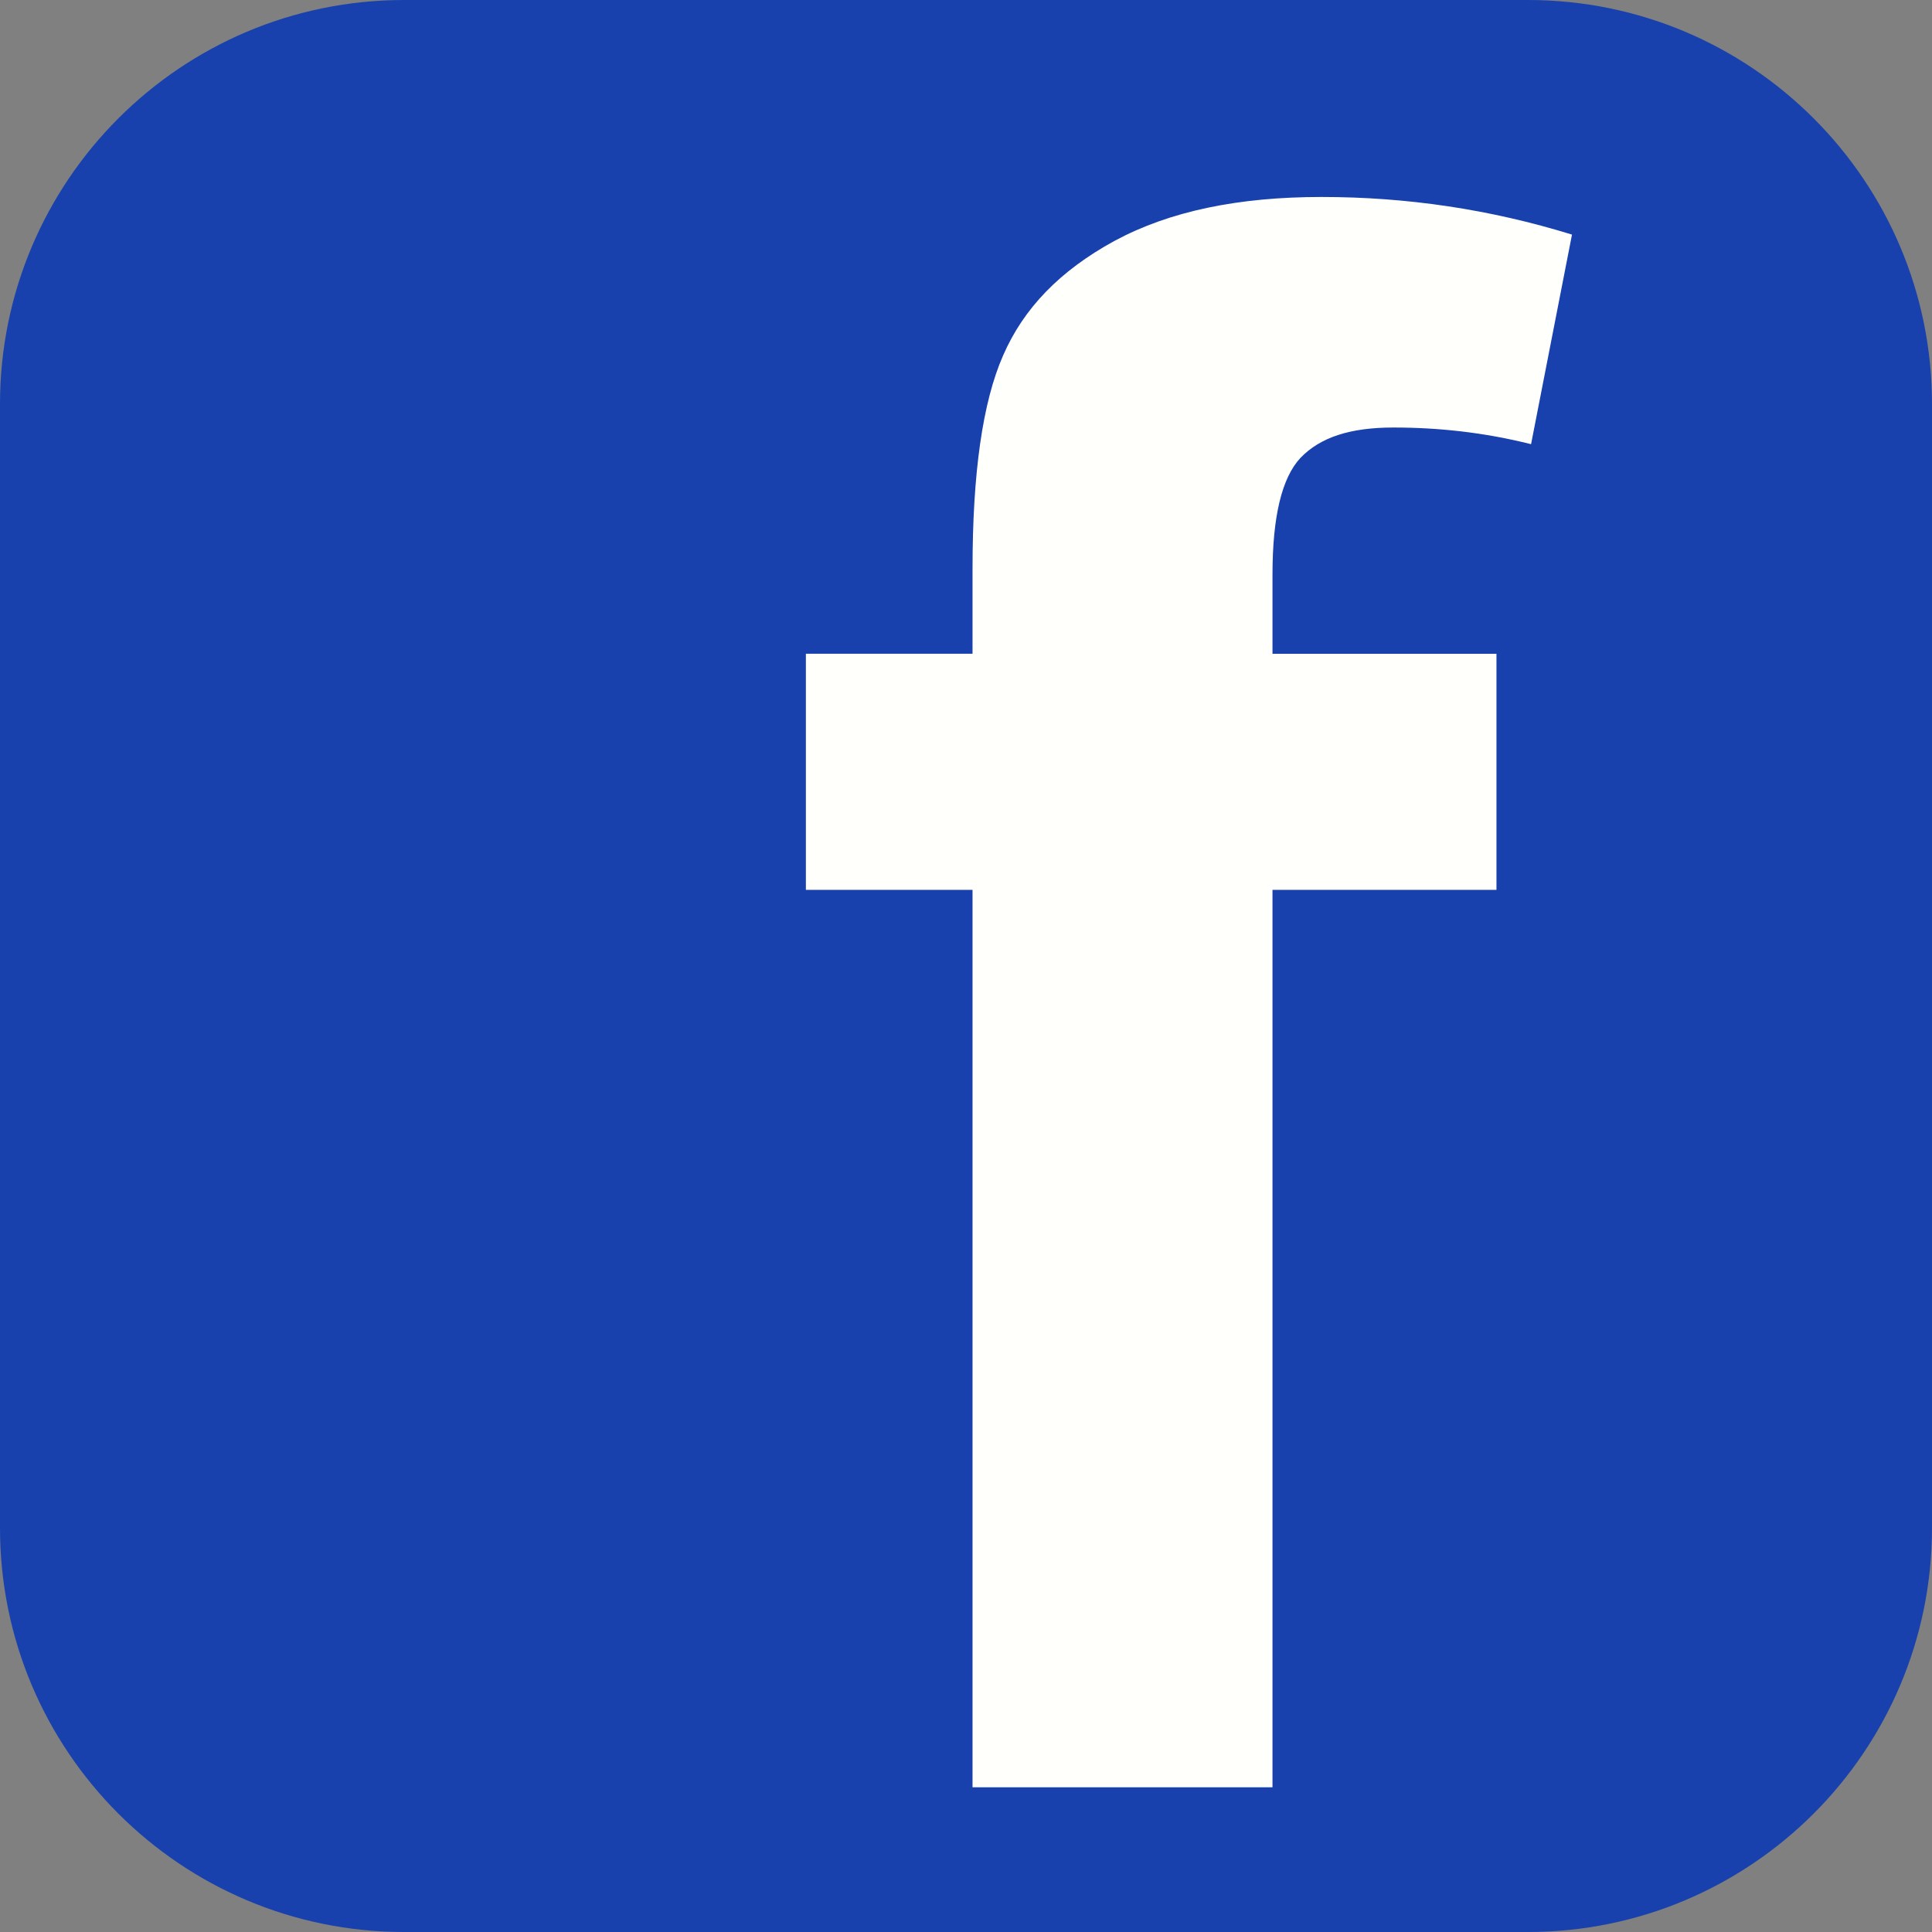
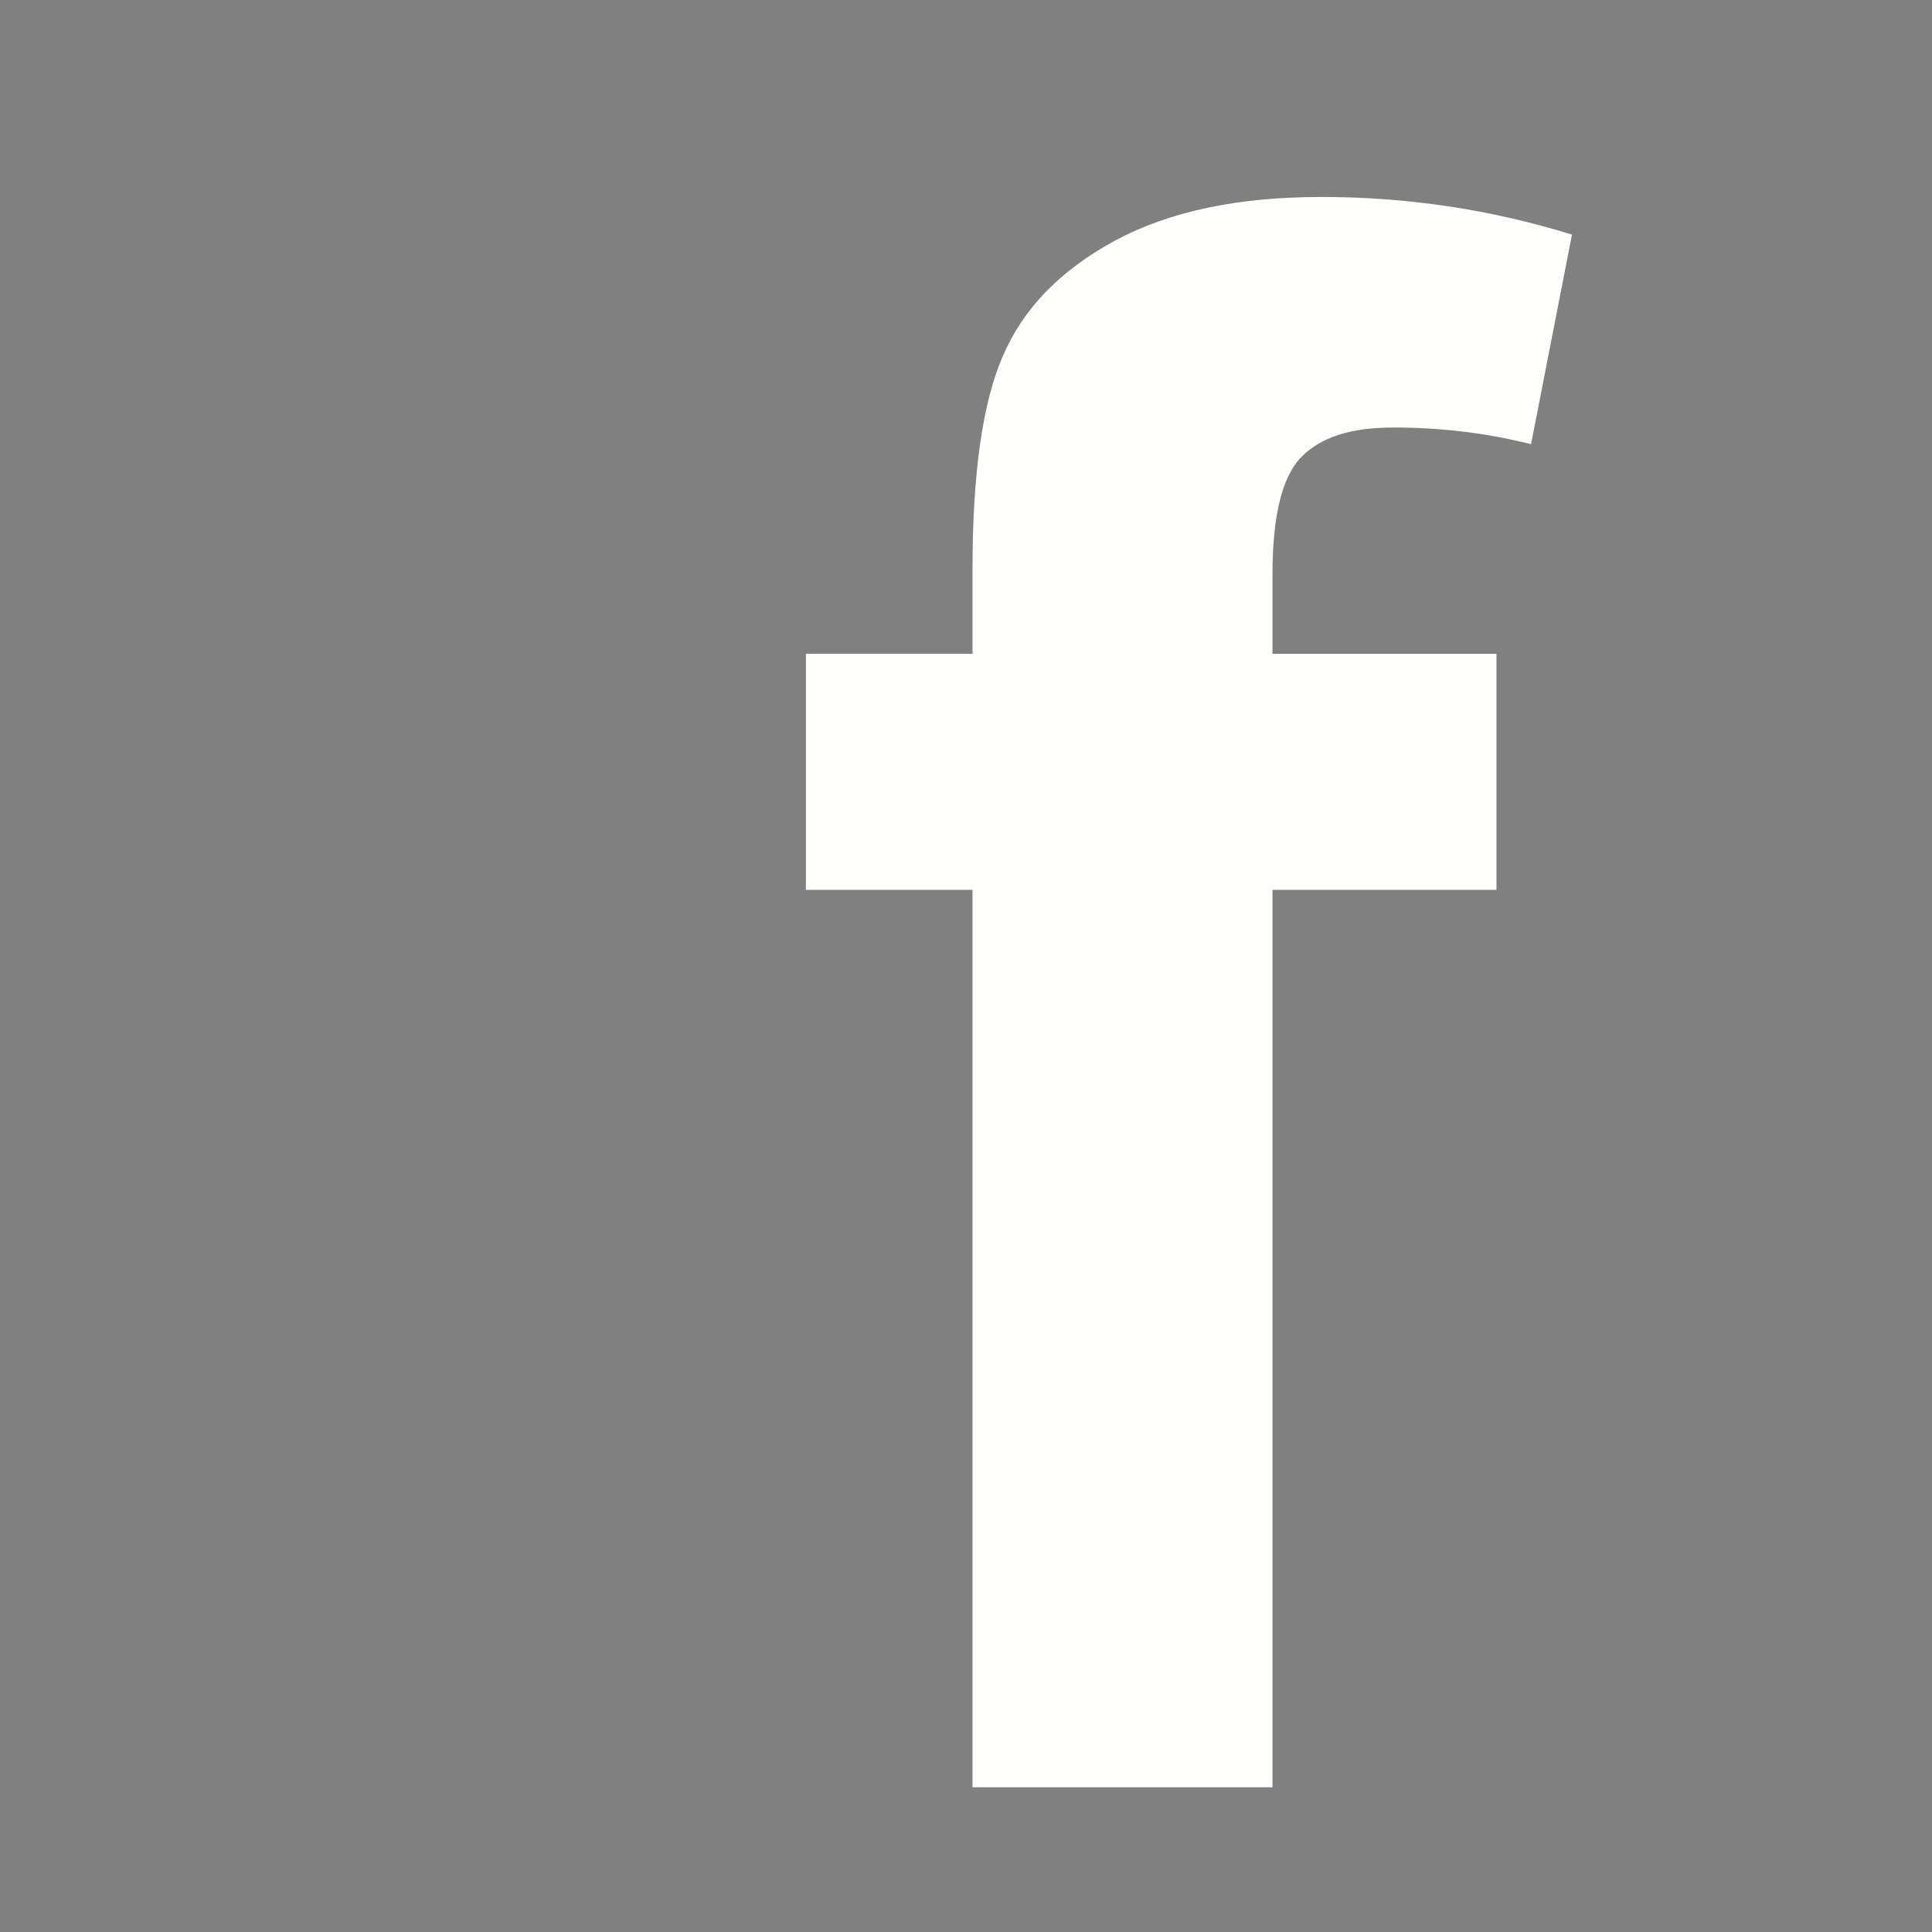
<svg xmlns="http://www.w3.org/2000/svg" version="1.1" x="0px" y="0px" width="69.689px" height="69.689px" viewBox="0 0 69.689 69.689" style="enable-background:new 0 0 69.689 69.689;" xml:space="preserve">
  <rect x="0" y="0" width="69.689" height="69.689" fill="#808080" stroke="none" />
  <style type="text/css">
	.st0{fill:#1841AD;}
	.st1{fill:#FFFFFC;}
</style>
  <defs>
</defs>
  <g>
-     <path class="st0" d="M55.112,69.689H14.577C6.526,69.689,0,63.162,0,55.112V14.577C0,6.526,6.526,0,14.577,0h40.535   c8.051,0,14.577,6.526,14.577,14.577v40.535C69.689,63.162,63.162,69.689,55.112,69.689z" />
    <g>
      <path class="st1" d="M29.069,23.581h6.011v-3.069c0-3.443,0.364-6.011,1.102-7.687c0.738-1.703,2.049-3.06,4.017-4.135    c1.995-1.075,4.472-1.585,7.469-1.585c3.088,0,6.084,0.446,9.035,1.357l-1.476,7.56c-1.703-0.428-3.352-0.601-4.964-0.601    c-1.567,0-2.641,0.355-3.352,1.093c-0.674,0.719-1.011,2.122-1.011,4.208v2.86h8.079v8.516h-8.079v32.371H35.08V32.097h-6.011    V23.581z" />
    </g>
  </g>
</svg>